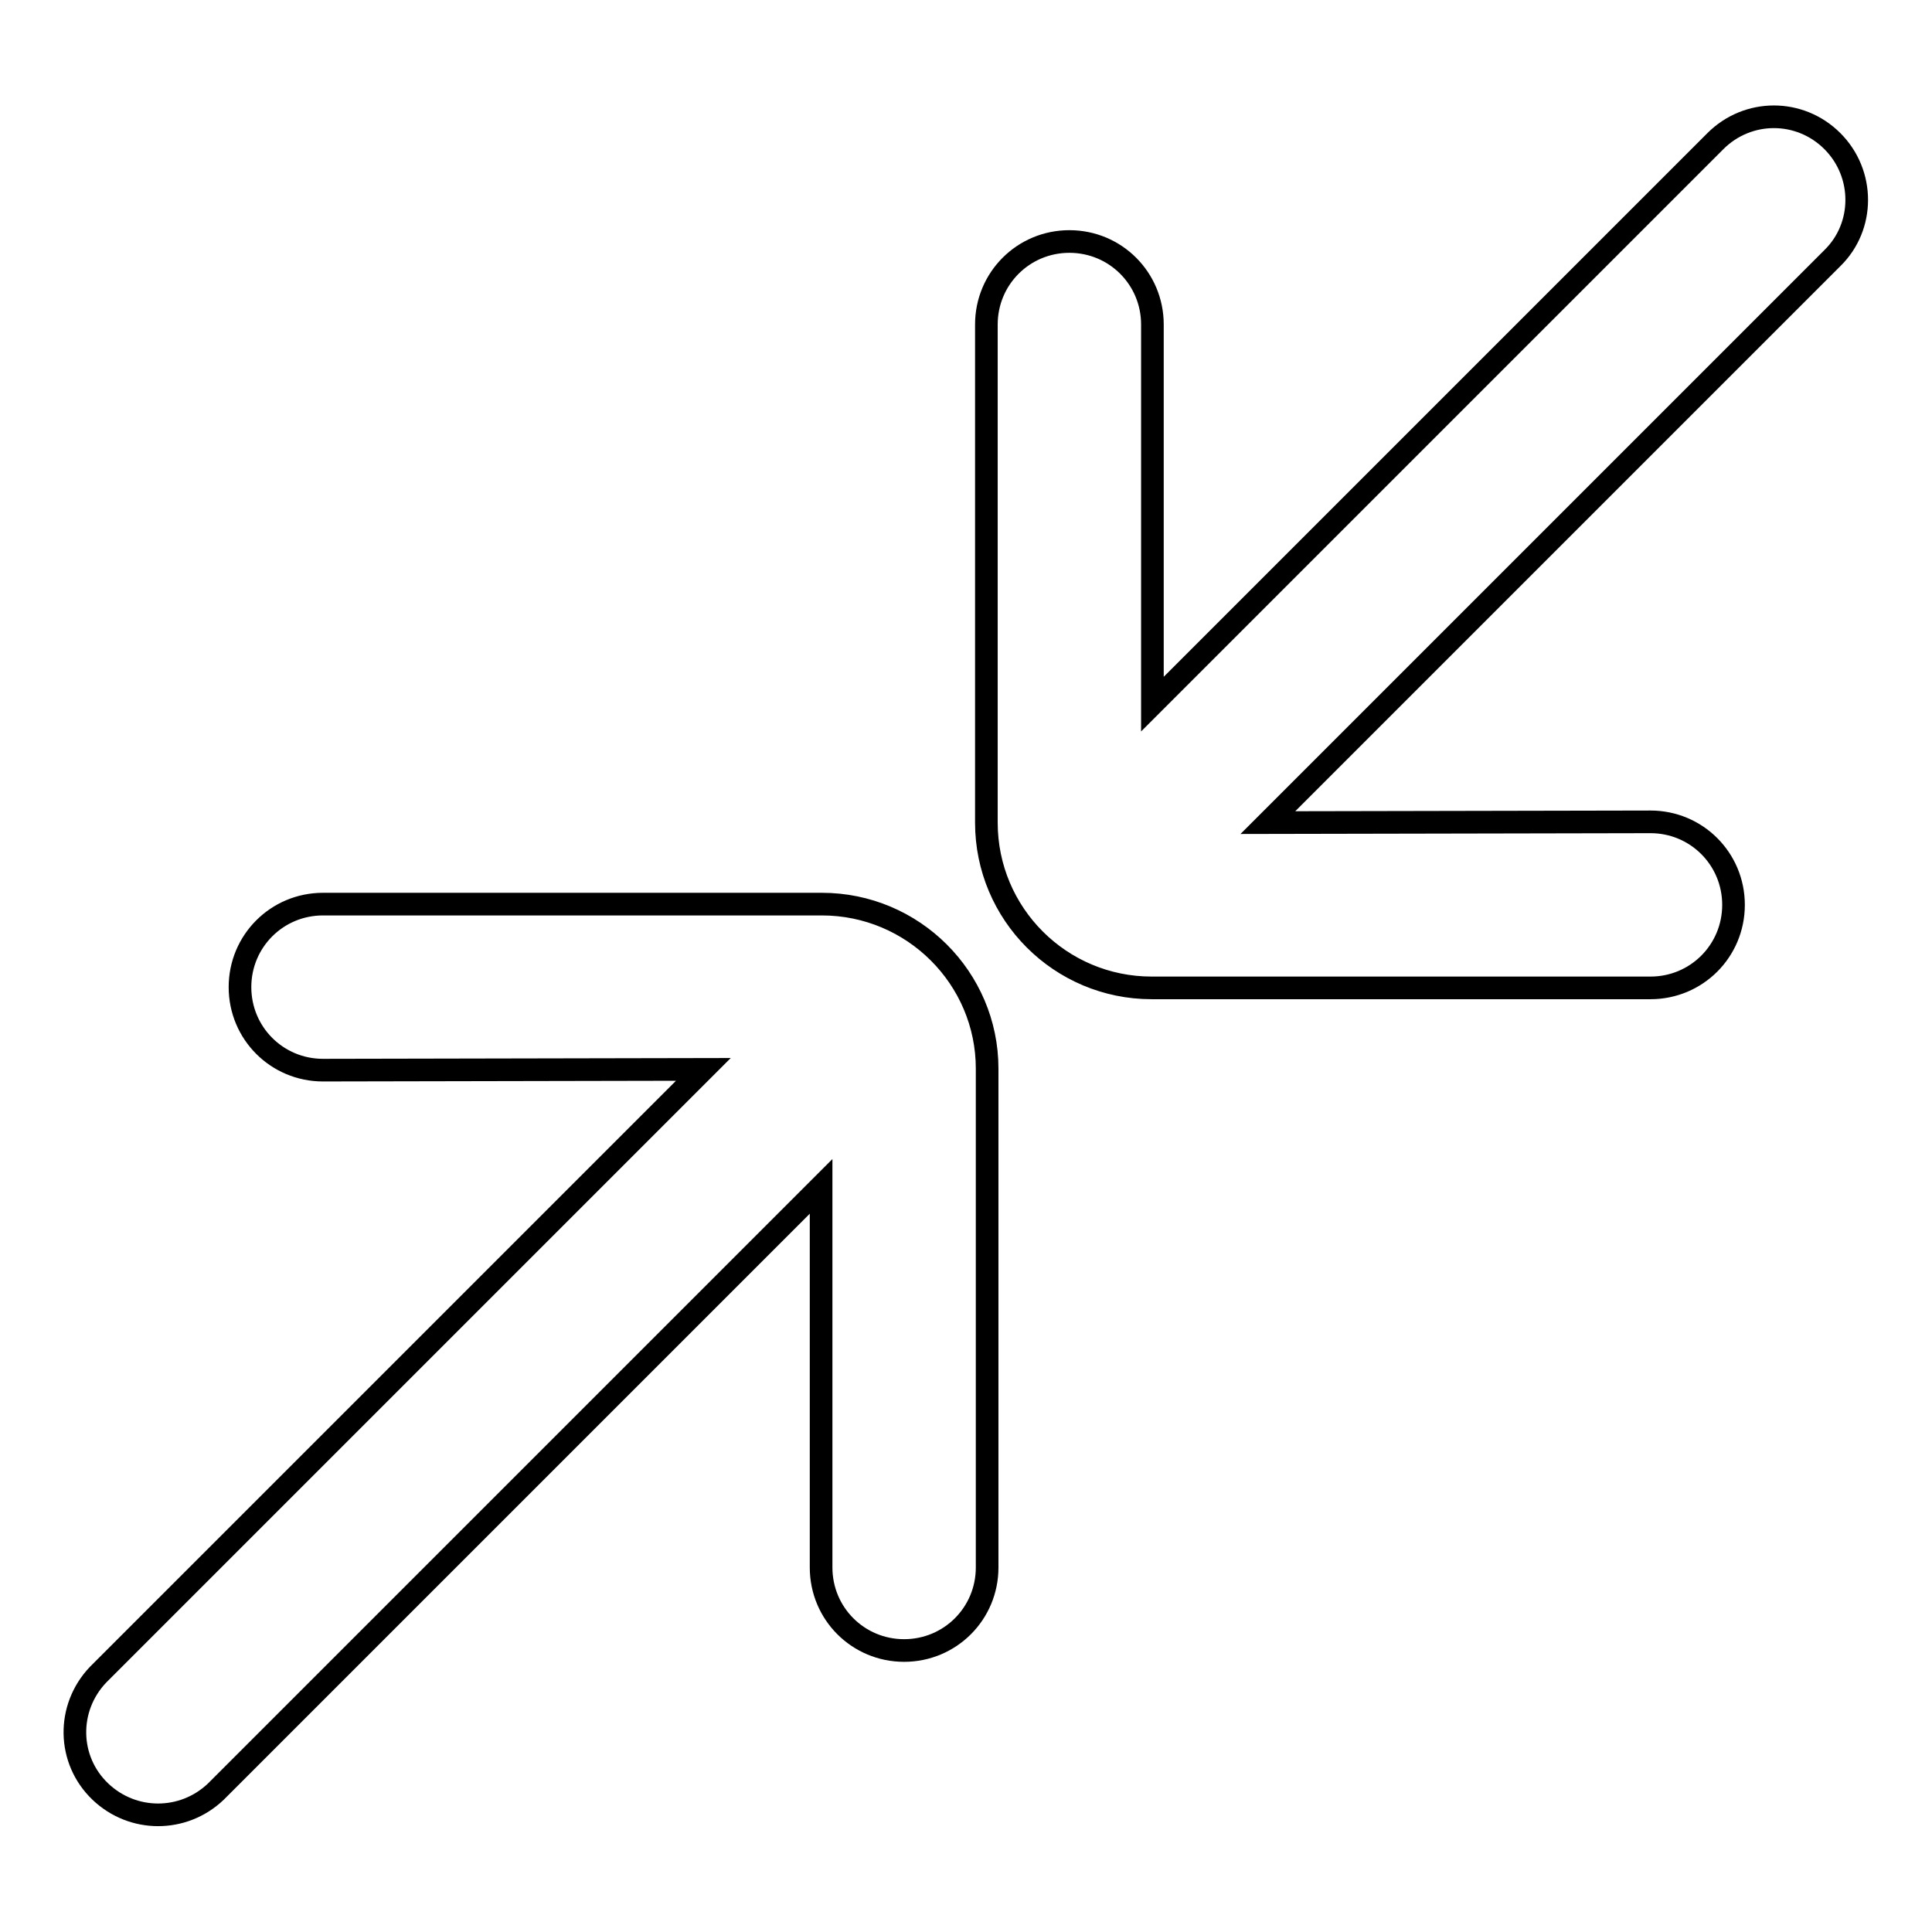
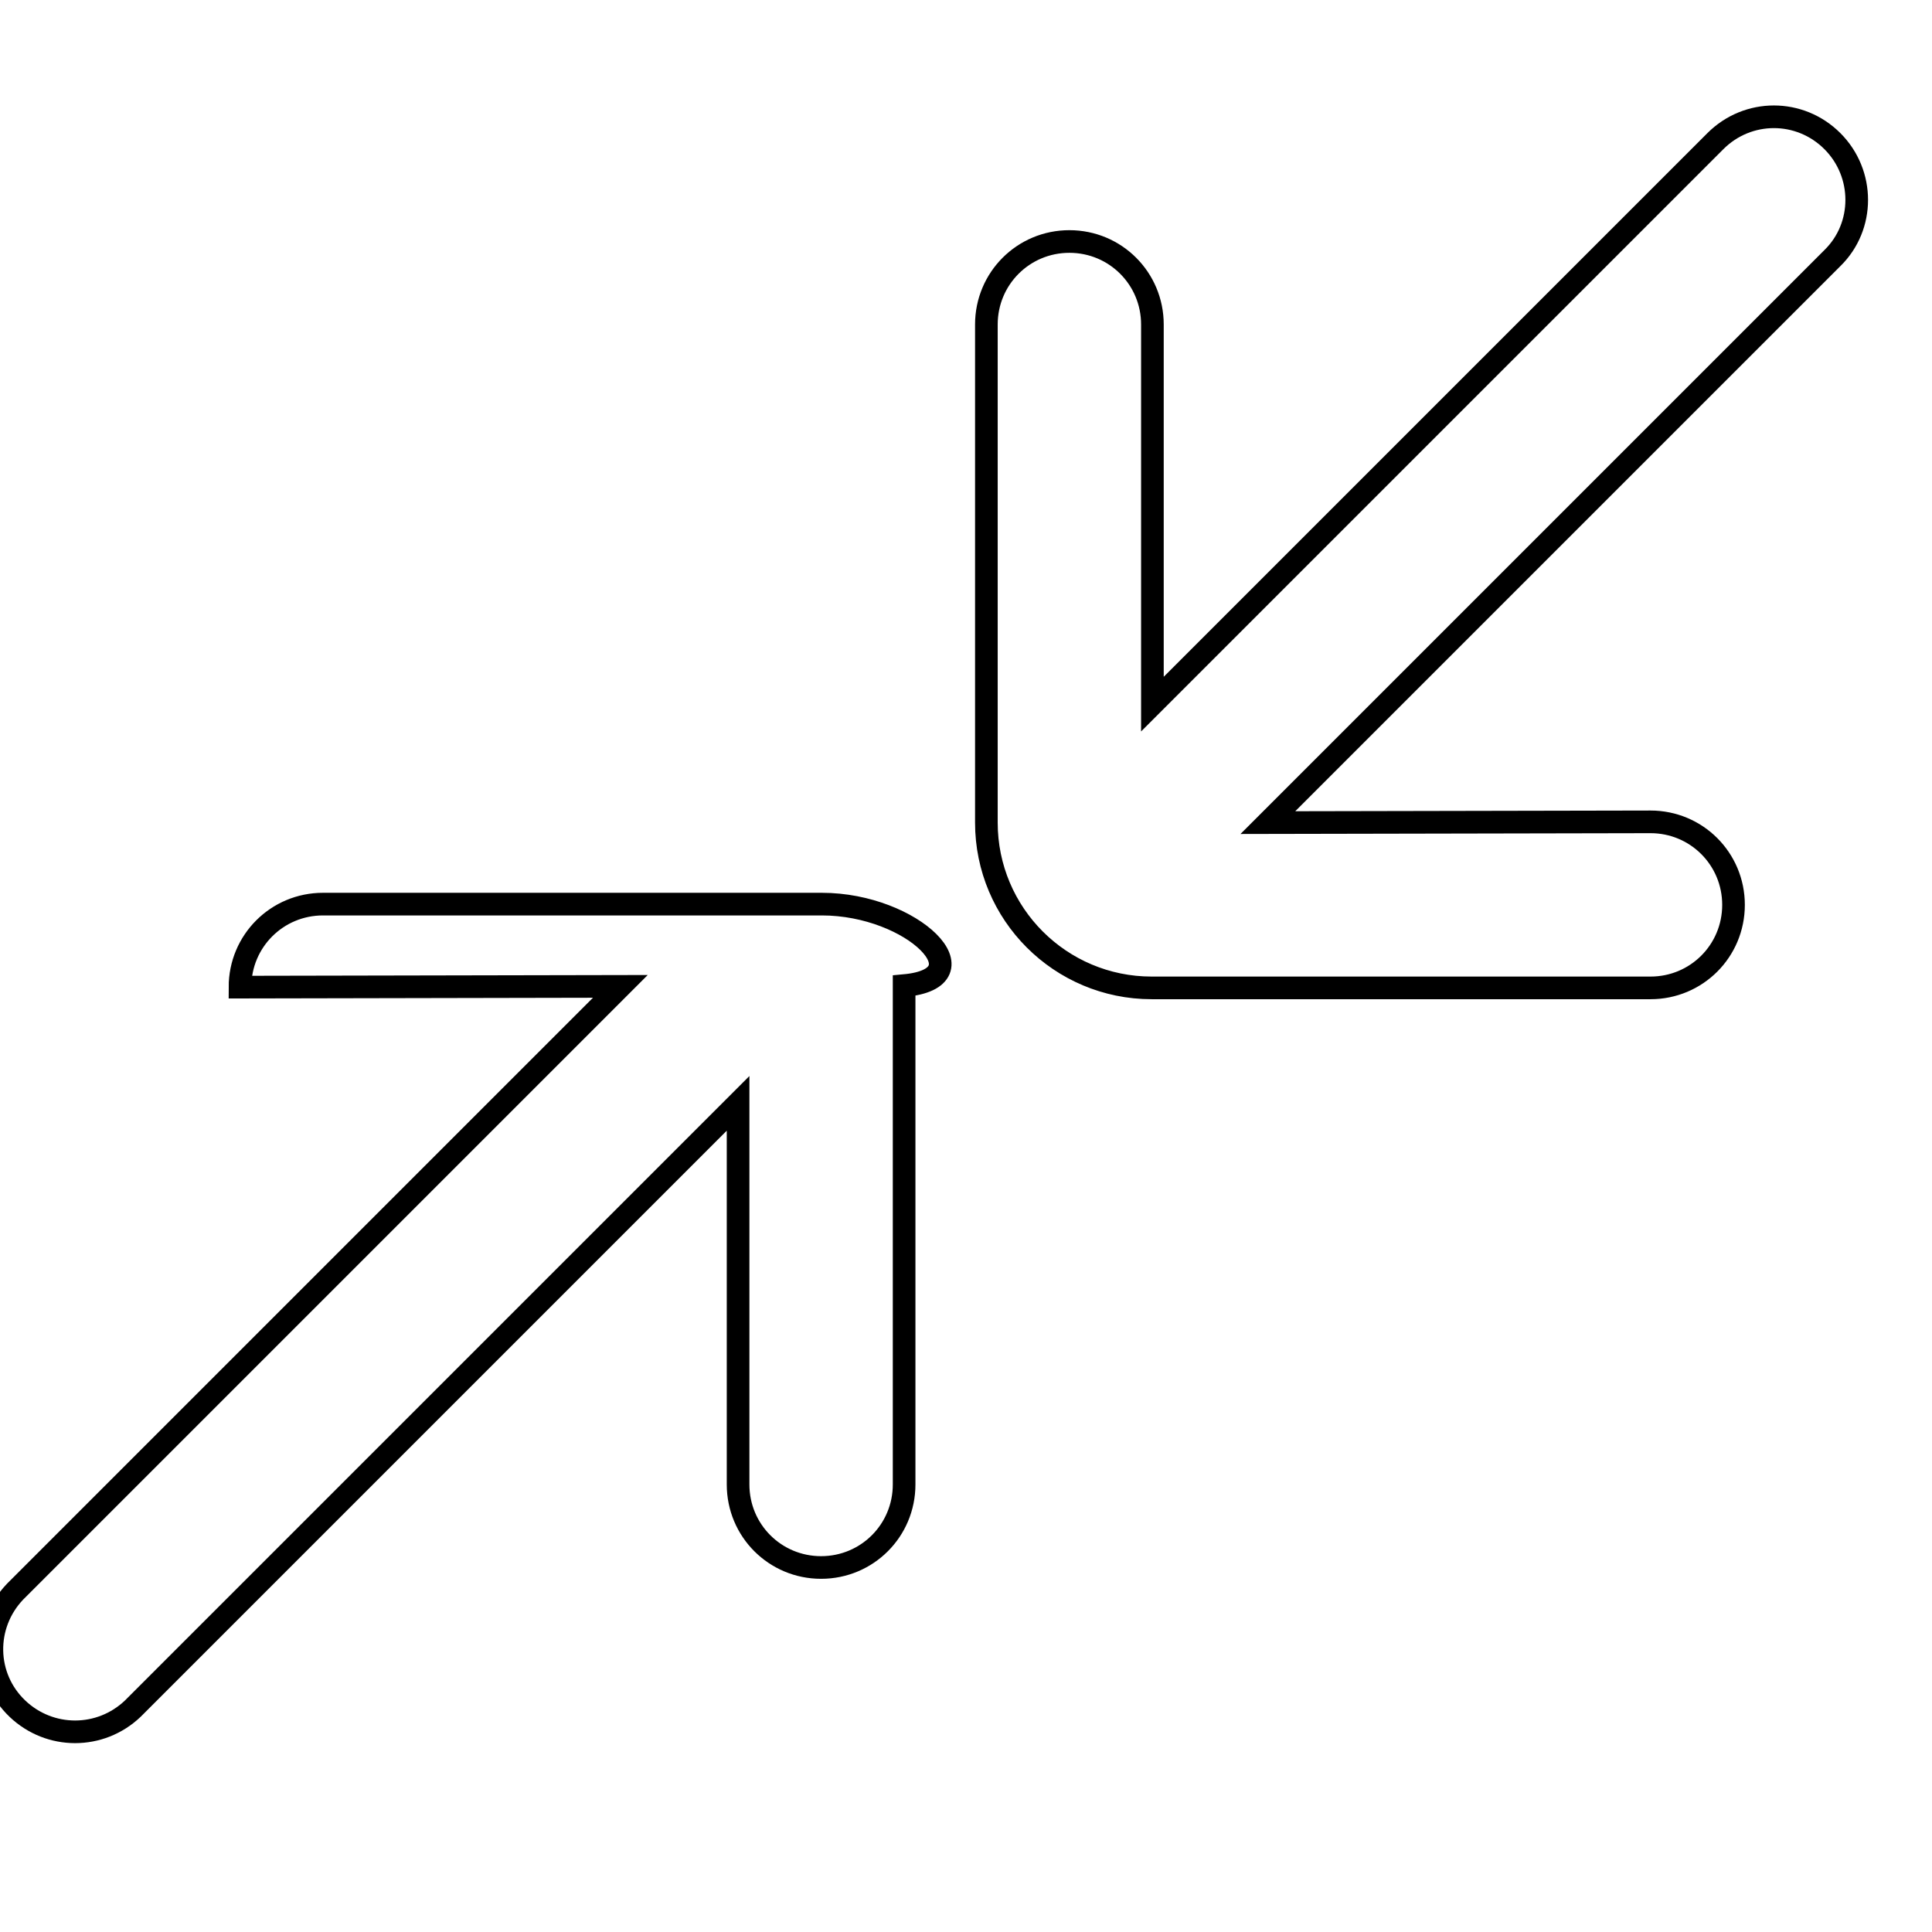
<svg xmlns="http://www.w3.org/2000/svg" version="1.1" x="0px" y="0px" viewBox="0 0 256 256" enable-background="new 0 0 256 256" xml:space="preserve">
  <g>
-     <path stroke-width="3" fill-opacity="0" stroke="#000000" d="M108.9,119.8H42.8c-6.1,0-11,4.9-11,11c0,6.1,4.9,11,11,11l50.4-0.1l-80.2,80.2c-4.2,4.4-4.1,11.3,0.3,15.5 c4.3,4.1,11,4.1,15.3,0l80.2-80.2v50.5c0,6.1,4.9,11,11,11c6.1,0,11-4.9,11-11v-66.1C130.8,129.6,121,119.8,108.9,119.8  M242.8,18.7c-4.3-4.3-11.2-4.3-15.5,0c0,0,0,0,0,0l-74.6,74.6V43c0-6.1-4.9-11-11-11c-6.1,0-11,4.9-11,11V109 c0,12.1,9.8,21.9,21.9,21.9h66.1c6.1,0,11-4.9,11-11c0-6.1-4.9-11-11-11L168,109l74.8-74.8C247.1,30,247.1,23,242.8,18.7 C242.8,18.7,242.8,18.7,242.8,18.7" />
+     <path stroke-width="3" fill-opacity="0" stroke="#000000" d="M108.9,119.8H42.8c-6.1,0-11,4.9-11,11l50.4-0.1l-80.2,80.2c-4.2,4.4-4.1,11.3,0.3,15.5 c4.3,4.1,11,4.1,15.3,0l80.2-80.2v50.5c0,6.1,4.9,11,11,11c6.1,0,11-4.9,11-11v-66.1C130.8,129.6,121,119.8,108.9,119.8  M242.8,18.7c-4.3-4.3-11.2-4.3-15.5,0c0,0,0,0,0,0l-74.6,74.6V43c0-6.1-4.9-11-11-11c-6.1,0-11,4.9-11,11V109 c0,12.1,9.8,21.9,21.9,21.9h66.1c6.1,0,11-4.9,11-11c0-6.1-4.9-11-11-11L168,109l74.8-74.8C247.1,30,247.1,23,242.8,18.7 C242.8,18.7,242.8,18.7,242.8,18.7" />
  </g>
</svg>